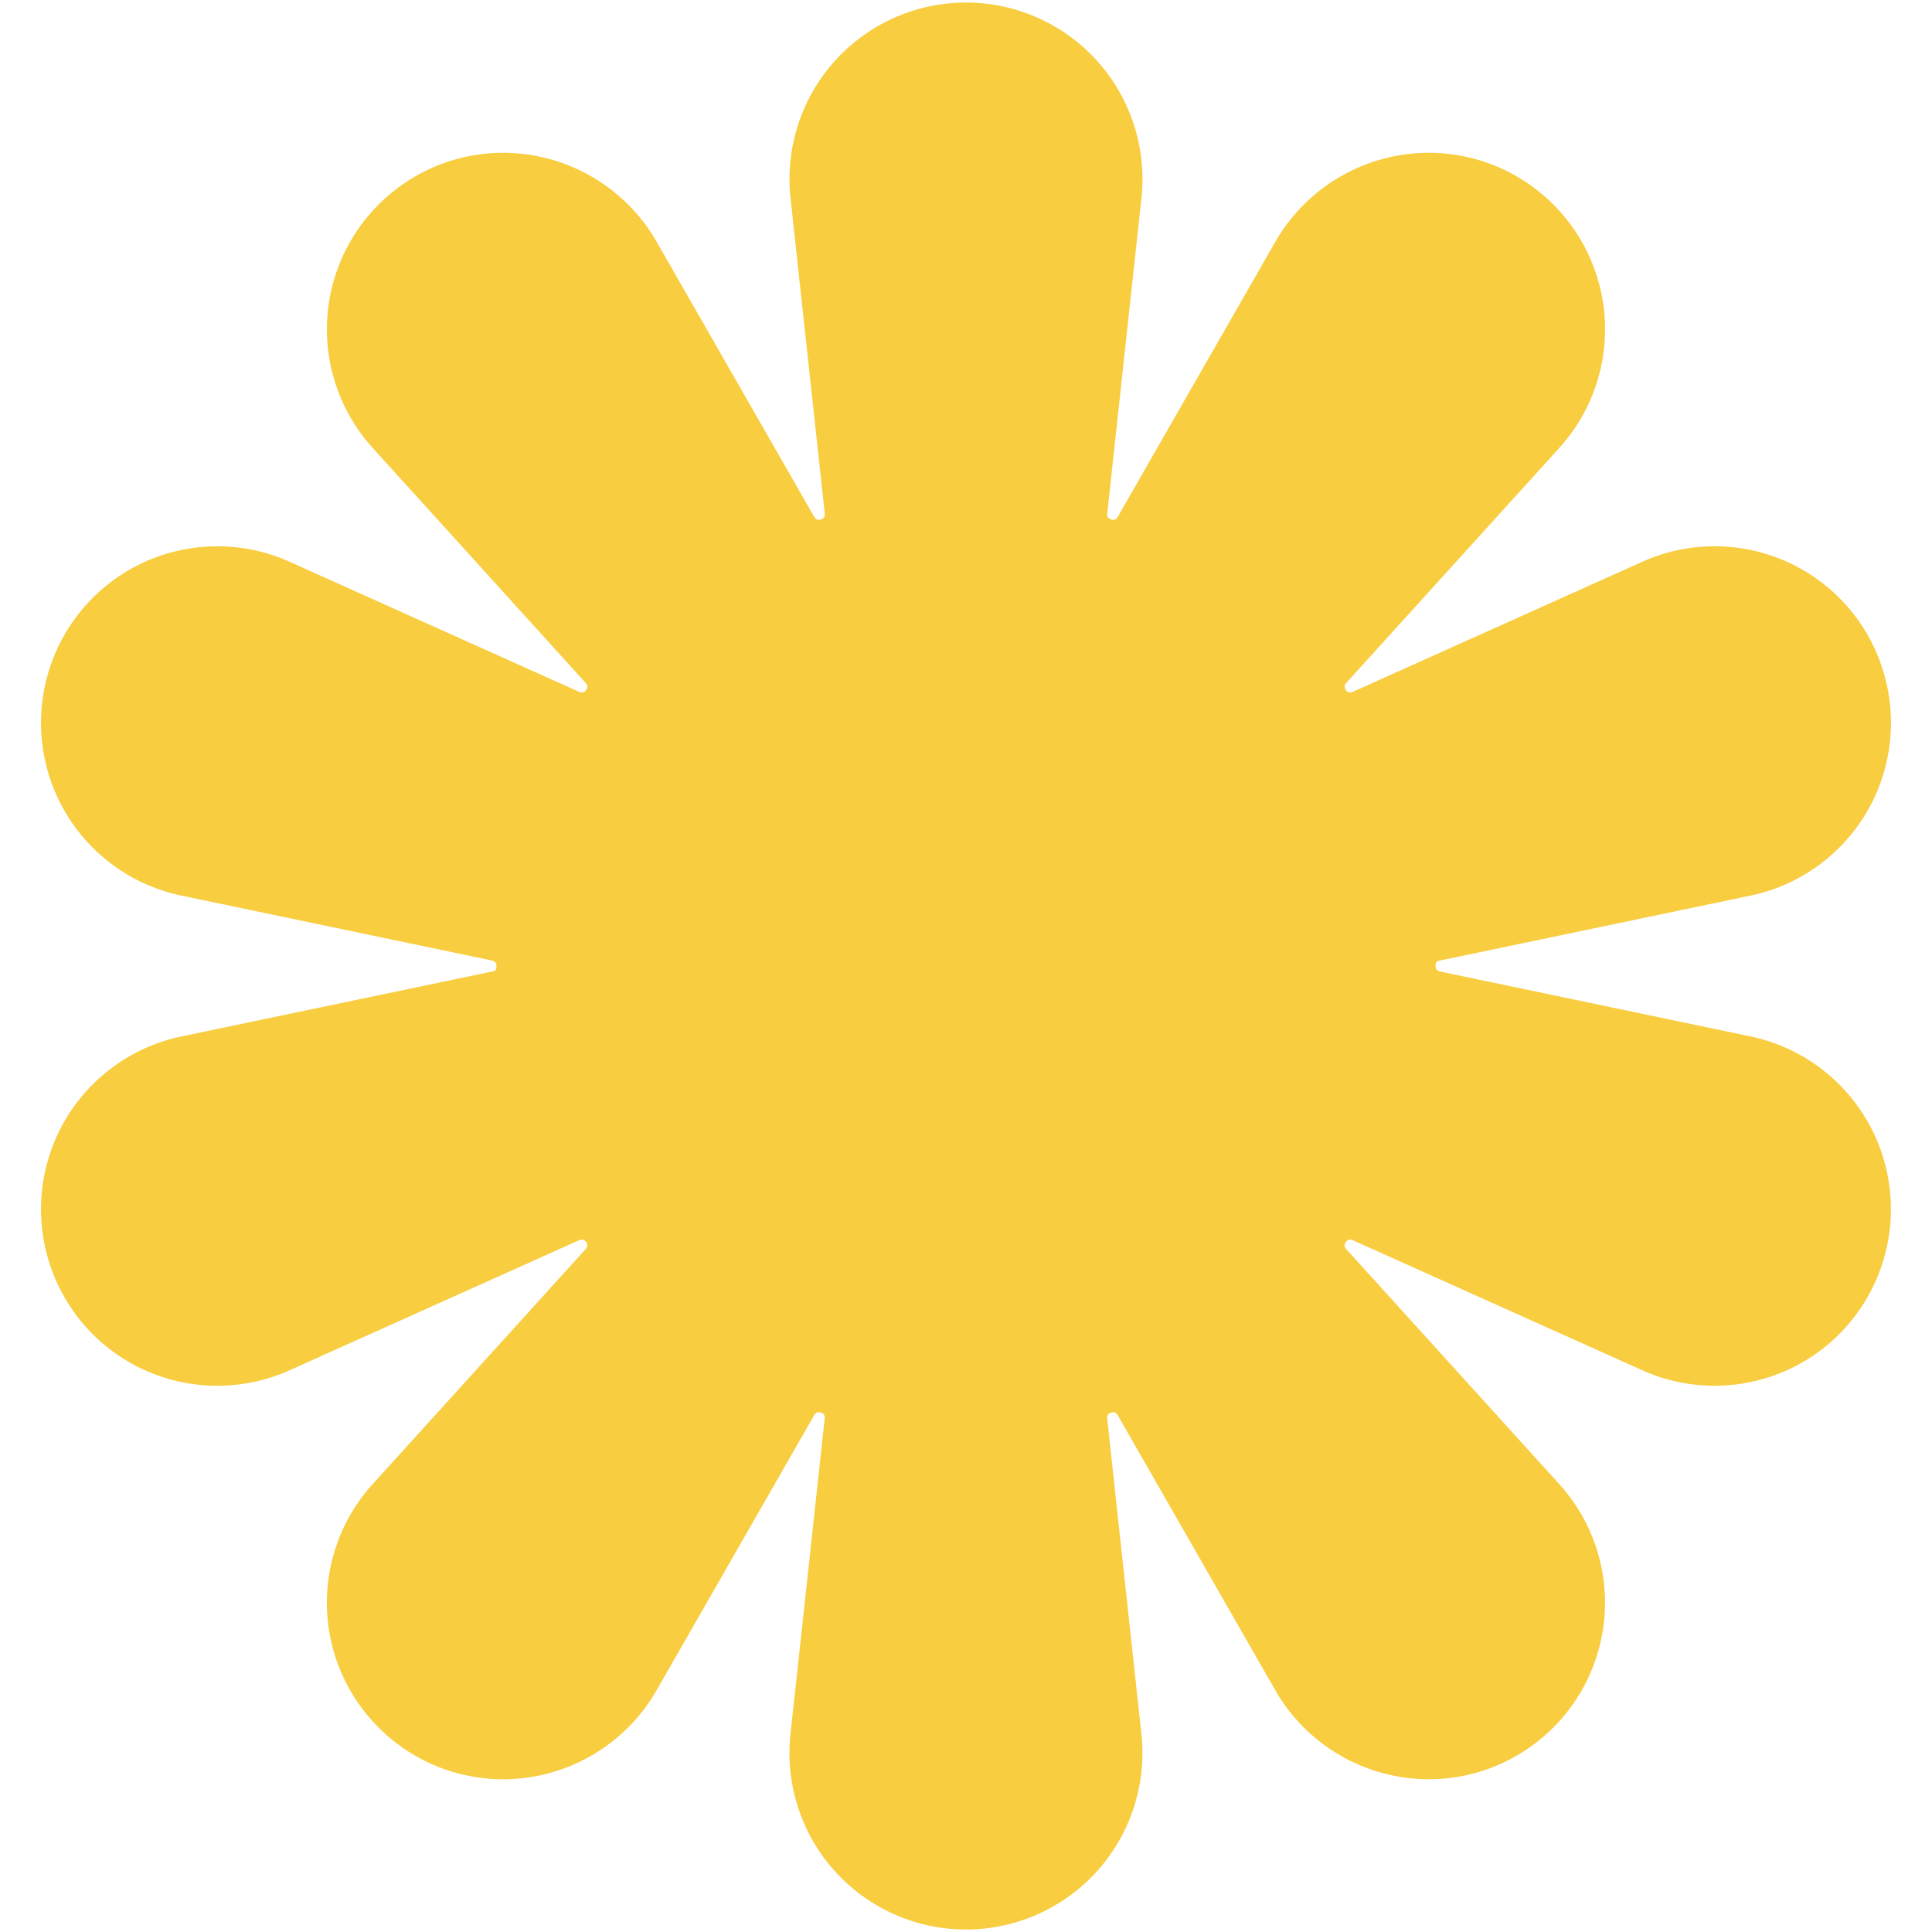
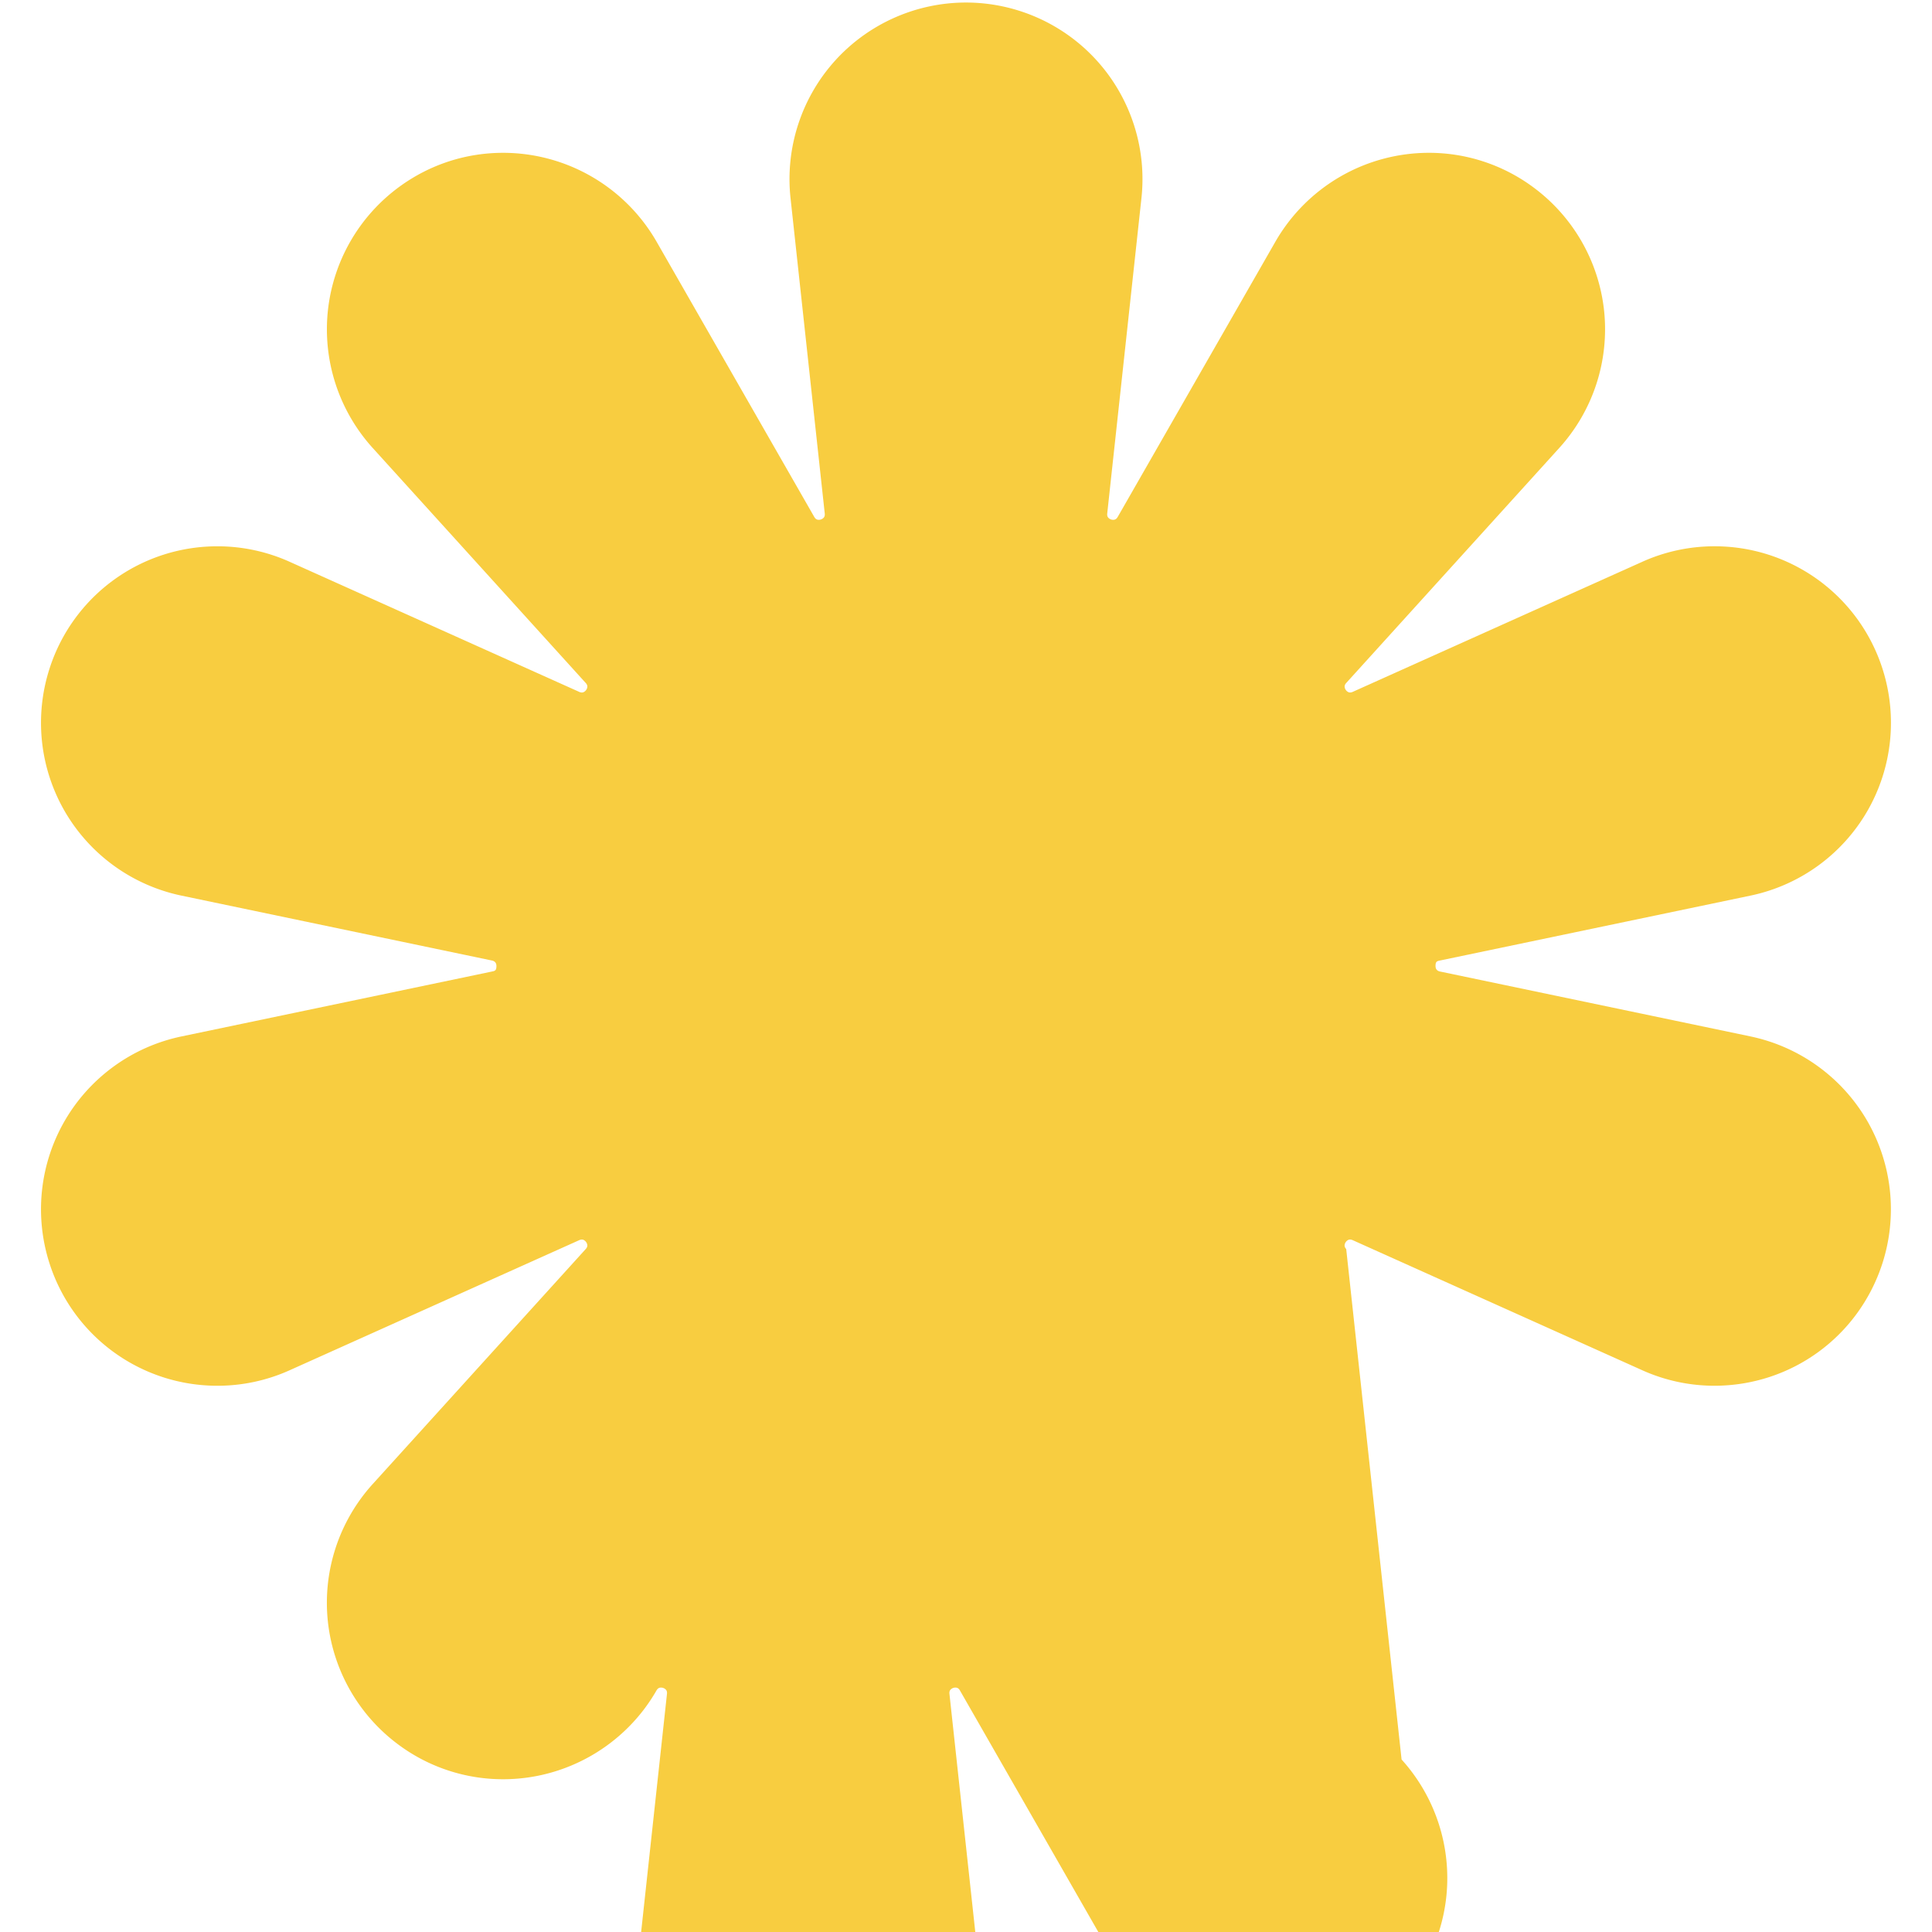
<svg xmlns="http://www.w3.org/2000/svg" data-bbox="3.035 0.188 136.926 142.628" viewBox="0 0 143 143" height="143" width="143" data-type="color">
  <g>
-     <path fill="#f8cd40" d="m129.573 76.714-22.989-4.806q-.33-.07-.331-.407c-.001-.337.111-.361.331-.407l22.989-4.806a13.08 13.08 0 0 0 8.629-6.236 13.08 13.08 0 0 0 1.122-10.587 13.04 13.04 0 0 0-12.431-9.031 13 13 0 0 0-5.346 1.152l-21.423 9.624a.5.5 0 0 1-.193.047c-.169 0-.31-.143-.369-.276-.09-.202-.003-.336.083-.431l15.773-17.401a13.08 13.08 0 0 0 3.315-10.117 13.08 13.08 0 0 0-5.316-9.224 12.96 12.96 0 0 0-7.663-2.497 13.11 13.11 0 0 0-11.35 6.571L82.729 38.261c-.085.148-.188.214-.336.214a.5.5 0 0 1-.358-.153c-.044-.049-.101-.136-.082-.313l2.533-23.349c.4-3.683-.79-7.376-3.265-10.134S75.203.188 71.499.188s-7.248 1.581-9.723 4.338a13.08 13.08 0 0 0-3.264 10.134l2.533 23.349c.019.178-.037.264-.082.313a.5.5 0 0 1-.358.153c-.147 0-.251-.066-.336-.214L48.594 17.882a13.11 13.11 0 0 0-11.35-6.571c-2.765 0-5.415.863-7.663 2.497a13.08 13.08 0 0 0-5.316 9.225A13.08 13.08 0 0 0 27.58 33.15l15.773 17.401c.085.094.172.228.082.431-.059.133-.199.276-.369.276a.5.5 0 0 1-.193-.047L21.45 41.587a13 13 0 0 0-5.346-1.152 13.04 13.04 0 0 0-12.431 9.031 13.08 13.08 0 0 0 1.122 10.587 13.08 13.08 0 0 0 8.629 6.236l22.989 4.806q.33.07.331.407c.001.337-.111.362-.331.407l-22.989 4.806a13.08 13.08 0 0 0-8.629 6.236 13.08 13.08 0 0 0-1.122 10.587 13.04 13.04 0 0 0 12.43 9.031 13 13 0 0 0 5.346-1.152l21.423-9.624a.5.5 0 0 1 .193-.047c.169 0 .31.143.369.276.09.202.003.336-.083.431l-15.773 17.401a13.08 13.08 0 0 0-3.315 10.117 13.08 13.08 0 0 0 5.315 9.225 12.96 12.96 0 0 0 7.663 2.497c4.679 0 9.028-2.518 11.35-6.571l11.675-20.379c.085-.148.188-.214.336-.214a.5.5 0 0 1 .358.153c.044.049.101.136.082.313l-2.533 23.349c-.4 3.683.79 7.376 3.265 10.133s6.018 4.339 9.722 4.339 7.248-1.581 9.722-4.338a13.08 13.08 0 0 0 3.265-10.134l-2.533-23.349c-.019-.178.037-.264.082-.313a.5.5 0 0 1 .358-.153c.147 0 .251.066.336.214l11.675 20.378a13.11 13.11 0 0 0 11.35 6.571c2.765 0 5.415-.863 7.663-2.497a13.08 13.08 0 0 0 5.316-9.225 13.08 13.08 0 0 0-3.315-10.117L99.642 92.452c-.085-.094-.172-.228-.083-.431.059-.133.199-.276.369-.276q.088 0 .193.047l21.423 9.624a13 13 0 0 0 5.346 1.152c5.68 0 10.675-3.629 12.43-9.031a13.08 13.08 0 0 0-1.122-10.587 13.08 13.08 0 0 0-8.629-6.236Z" data-color="1" />
+     <path fill="#f8cd40" d="m129.573 76.714-22.989-4.806q-.33-.07-.331-.407c-.001-.337.111-.361.331-.407l22.989-4.806a13.08 13.08 0 0 0 8.629-6.236 13.08 13.08 0 0 0 1.122-10.587 13.04 13.04 0 0 0-12.431-9.031 13 13 0 0 0-5.346 1.152l-21.423 9.624a.5.5 0 0 1-.193.047c-.169 0-.31-.143-.369-.276-.09-.202-.003-.336.083-.431l15.773-17.401a13.08 13.08 0 0 0 3.315-10.117 13.08 13.08 0 0 0-5.316-9.224 12.96 12.96 0 0 0-7.663-2.497 13.11 13.11 0 0 0-11.35 6.571L82.729 38.261c-.085.148-.188.214-.336.214a.5.5 0 0 1-.358-.153c-.044-.049-.101-.136-.082-.313l2.533-23.349c.4-3.683-.79-7.376-3.265-10.134S75.203.188 71.499.188s-7.248 1.581-9.723 4.338a13.08 13.08 0 0 0-3.264 10.134l2.533 23.349c.019.178-.037.264-.082.313a.5.5 0 0 1-.358.153c-.147 0-.251-.066-.336-.214L48.594 17.882a13.11 13.11 0 0 0-11.35-6.571c-2.765 0-5.415.863-7.663 2.497a13.08 13.08 0 0 0-5.316 9.225A13.08 13.08 0 0 0 27.58 33.15l15.773 17.401c.085.094.172.228.082.431-.059.133-.199.276-.369.276a.5.5 0 0 1-.193-.047L21.45 41.587a13 13 0 0 0-5.346-1.152 13.04 13.04 0 0 0-12.431 9.031 13.08 13.08 0 0 0 1.122 10.587 13.08 13.08 0 0 0 8.629 6.236l22.989 4.806q.33.07.331.407c.001.337-.111.362-.331.407l-22.989 4.806a13.08 13.08 0 0 0-8.629 6.236 13.08 13.08 0 0 0-1.122 10.587 13.04 13.04 0 0 0 12.43 9.031 13 13 0 0 0 5.346-1.152l21.423-9.624a.5.5 0 0 1 .193-.047c.169 0 .31.143.369.276.09.202.003.336-.083.431l-15.773 17.401a13.08 13.08 0 0 0-3.315 10.117 13.08 13.08 0 0 0 5.315 9.225 12.96 12.96 0 0 0 7.663 2.497c4.679 0 9.028-2.518 11.35-6.571c.085-.148.188-.214.336-.214a.5.5 0 0 1 .358.153c.044.049.101.136.082.313l-2.533 23.349c-.4 3.683.79 7.376 3.265 10.133s6.018 4.339 9.722 4.339 7.248-1.581 9.722-4.338a13.08 13.08 0 0 0 3.265-10.134l-2.533-23.349c-.019-.178.037-.264.082-.313a.5.5 0 0 1 .358-.153c.147 0 .251.066.336.214l11.675 20.378a13.11 13.11 0 0 0 11.35 6.571c2.765 0 5.415-.863 7.663-2.497a13.08 13.08 0 0 0 5.316-9.225 13.08 13.08 0 0 0-3.315-10.117L99.642 92.452c-.085-.094-.172-.228-.083-.431.059-.133.199-.276.369-.276q.088 0 .193.047l21.423 9.624a13 13 0 0 0 5.346 1.152c5.68 0 10.675-3.629 12.43-9.031a13.08 13.08 0 0 0-1.122-10.587 13.08 13.08 0 0 0-8.629-6.236Z" data-color="1" />
  </g>
</svg>